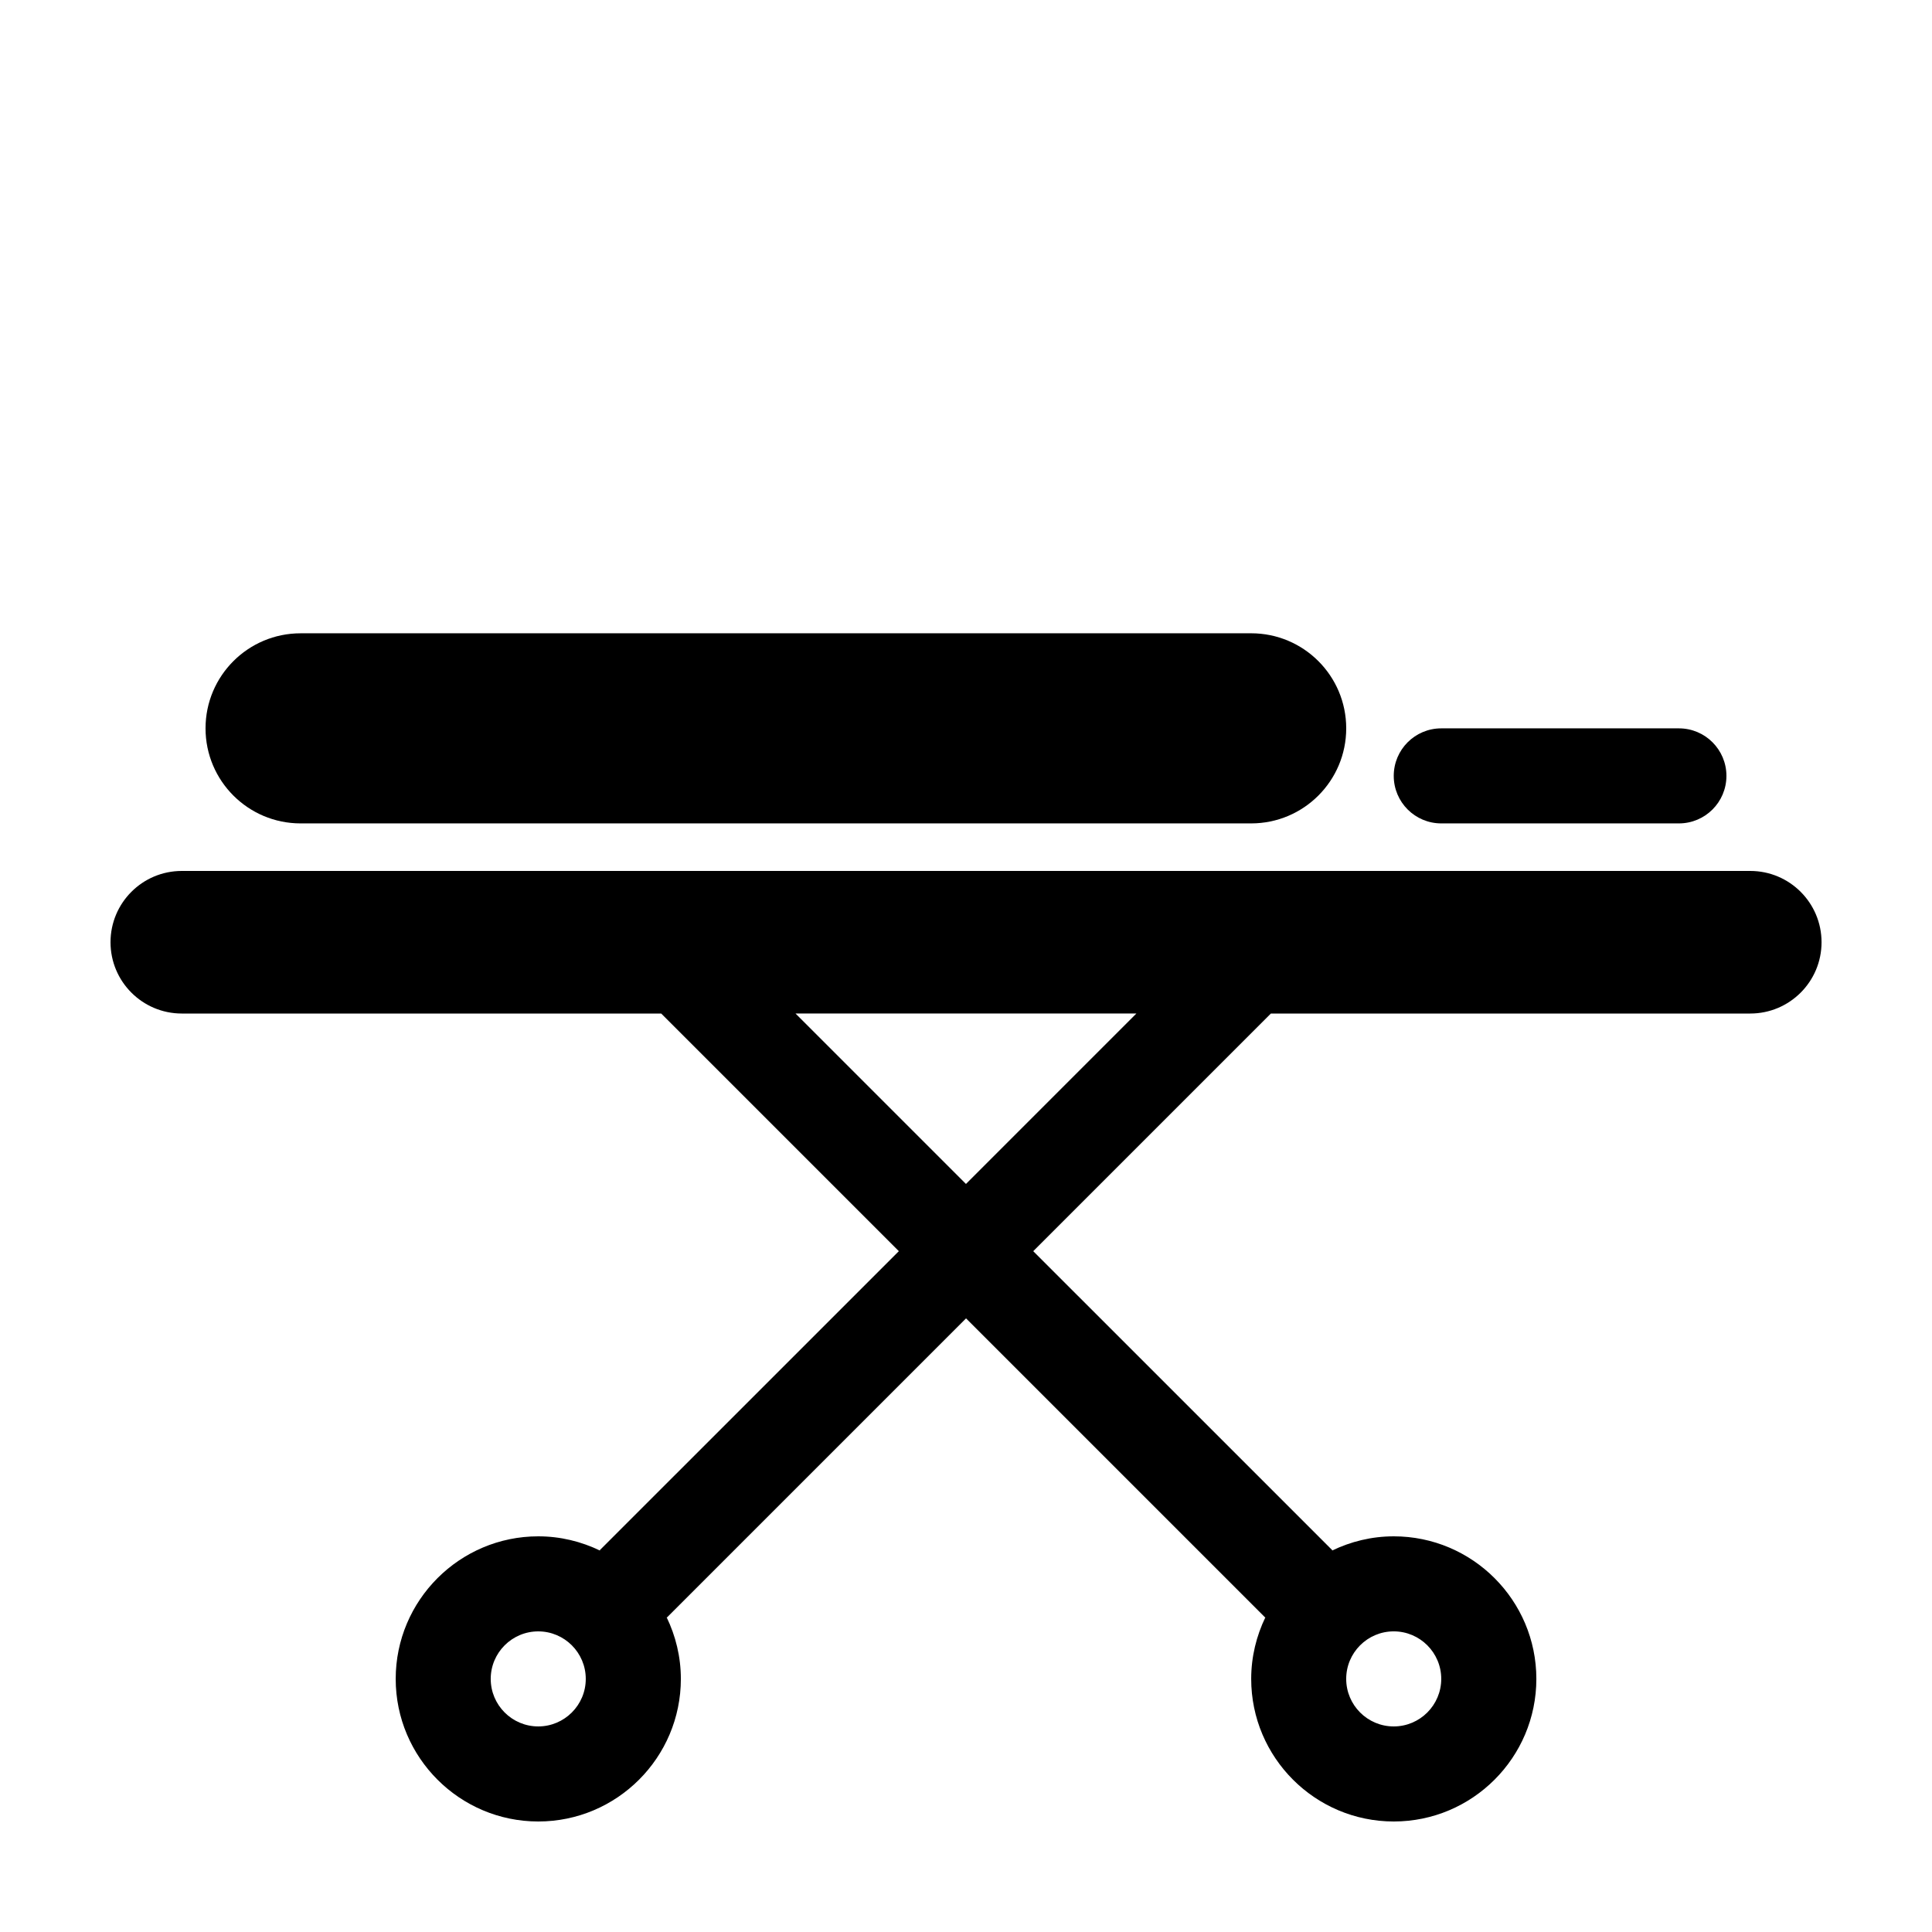
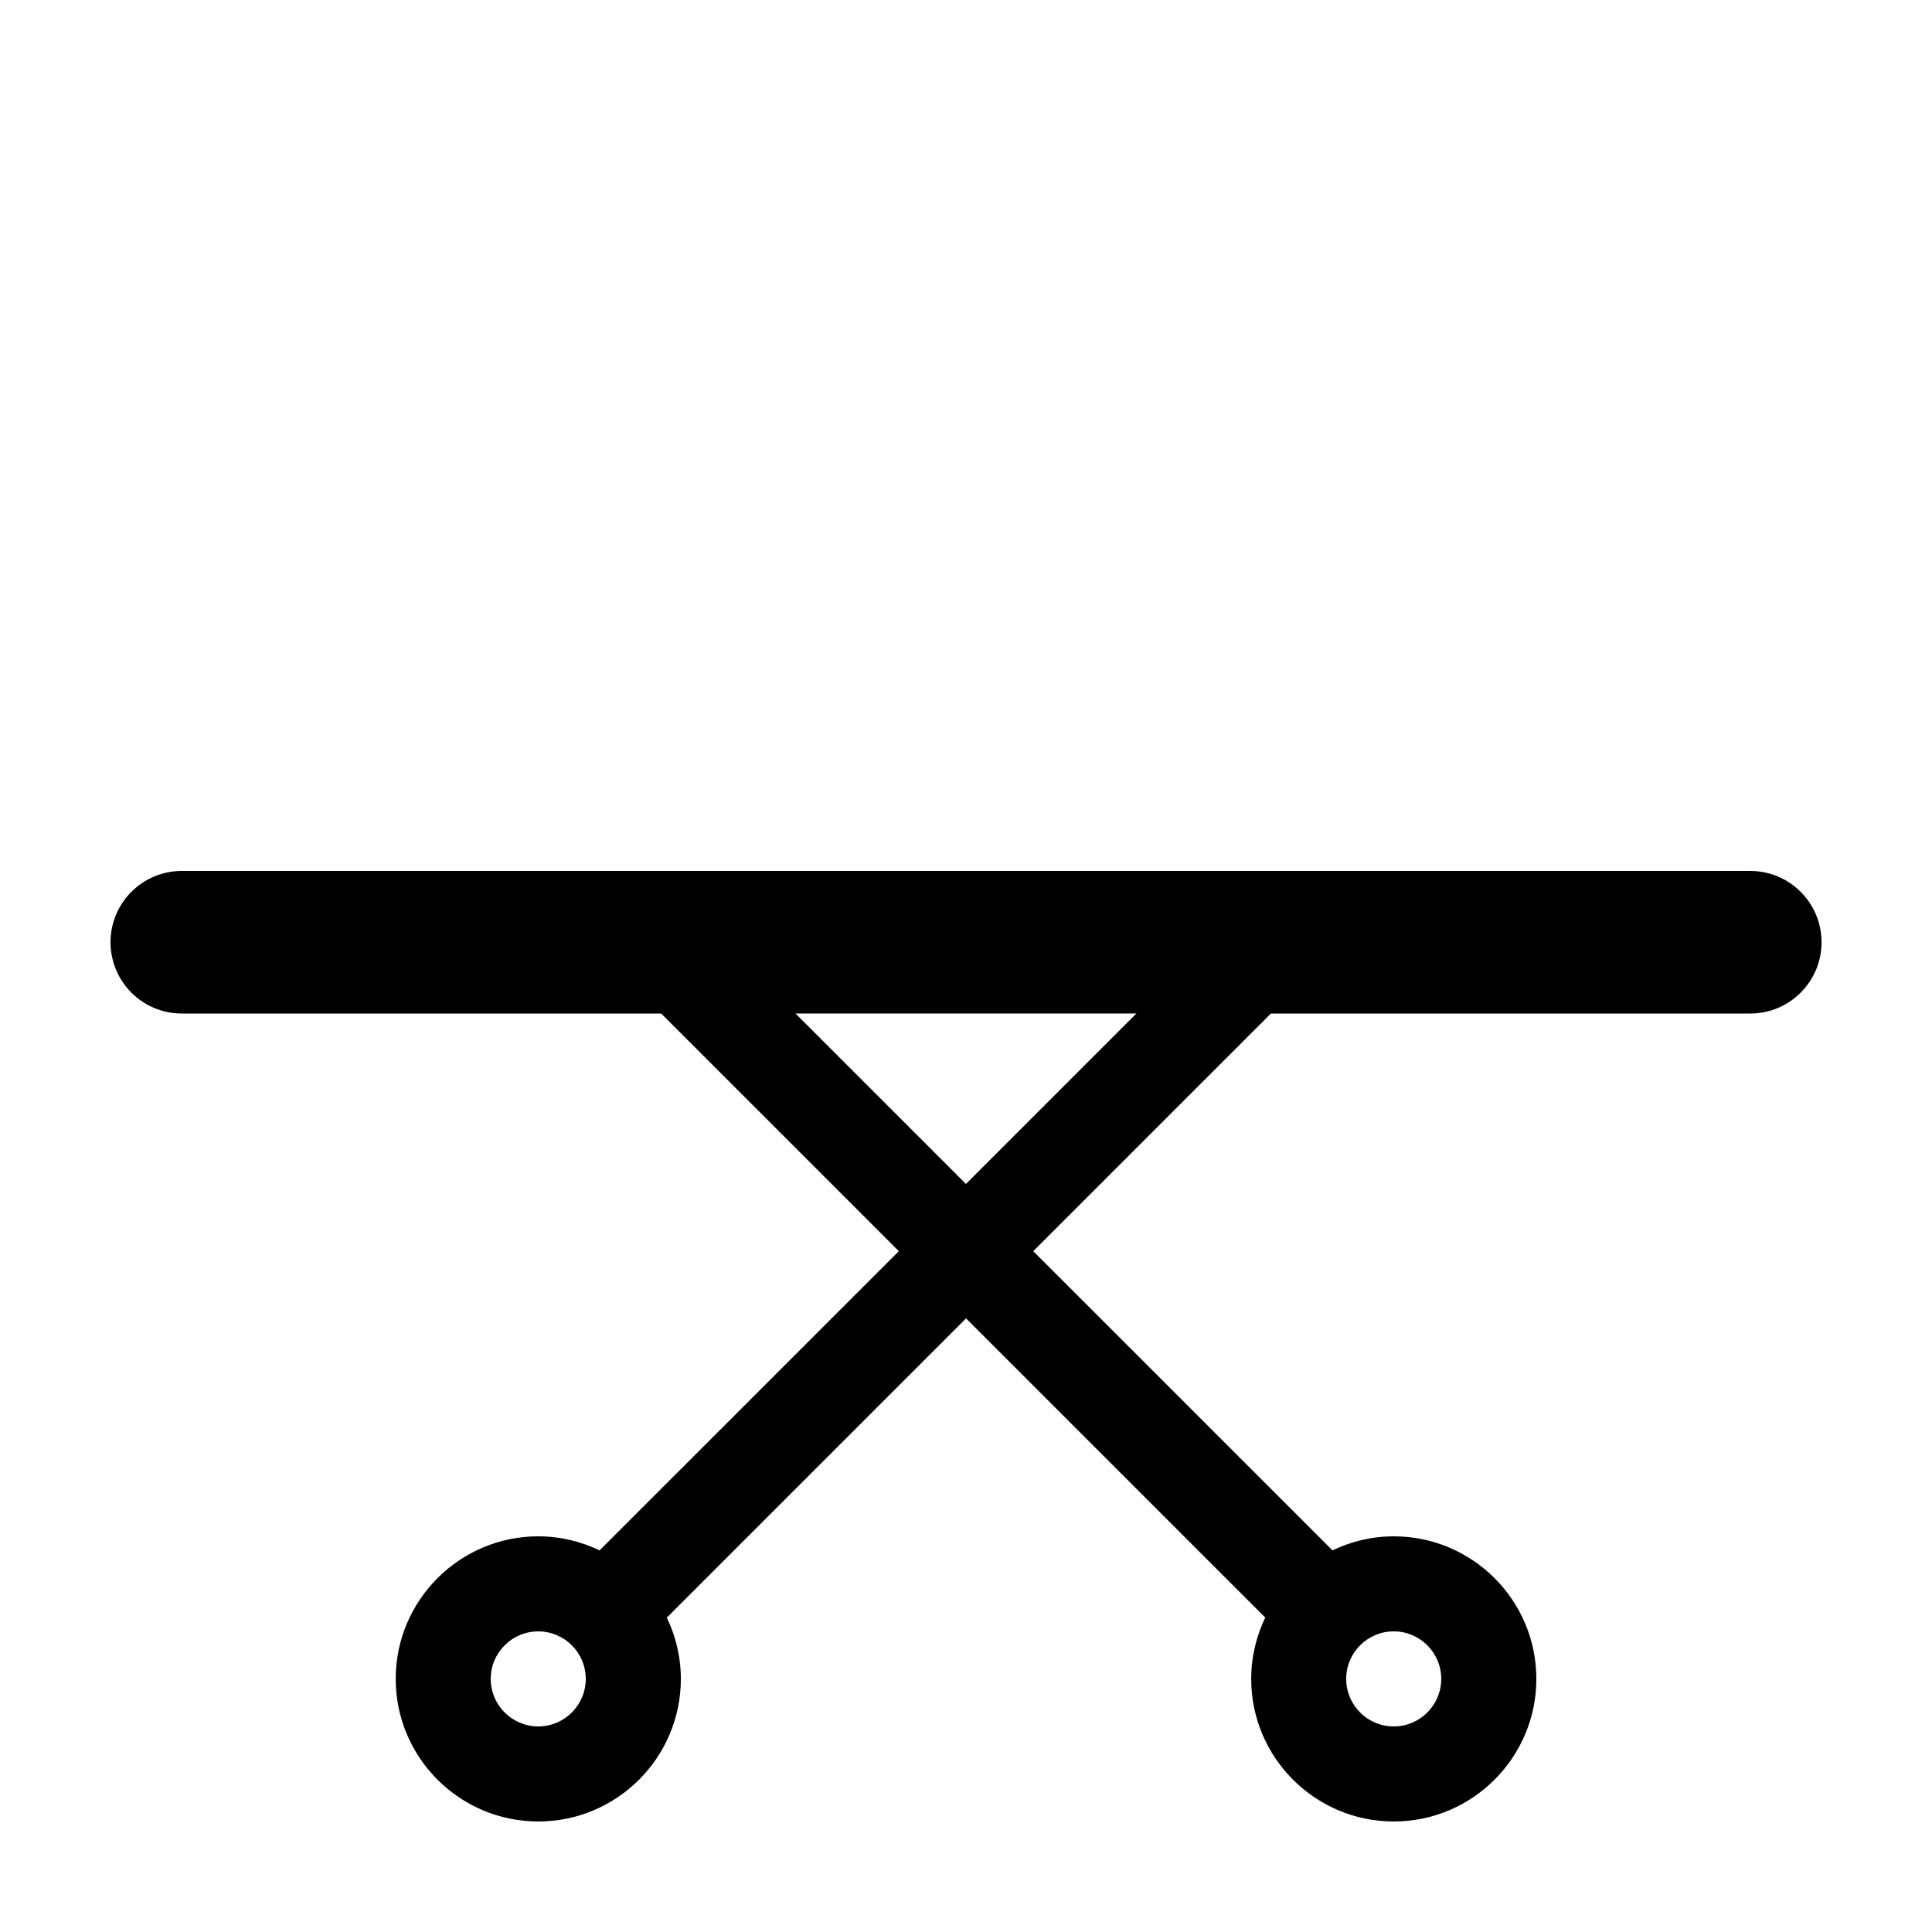
<svg xmlns="http://www.w3.org/2000/svg" fill="#000000" width="800px" height="800px" version="1.1" viewBox="144 144 512 512">
  <g>
    <path d="m607.82 374.81h-415.64c-10.434 0-18.891 8.457-18.891 18.891 0 10.434 8.457 18.895 18.895 18.895h127.04l62.977 62.977-79.266 79.258 0.102 0.102c-4.965-2.402-10.512-3.789-16.387-3.789-20.836 0-37.785 16.949-37.785 37.785 0 20.836 16.949 37.785 37.785 37.785s37.785-16.949 37.785-37.785c0-5.875-1.387-11.422-3.789-16.383l0.102 0.102 79.262-79.266 79.258 79.258 0.102-0.102c-2.402 4.969-3.789 10.516-3.789 16.391 0 20.836 16.949 37.785 37.785 37.785 20.836 0 37.785-16.949 37.785-37.785 0-20.836-16.949-37.785-37.785-37.785-5.875 0-11.422 1.387-16.383 3.789l0.102-0.102-79.266-79.258 62.977-62.977h127.04c10.434 0 18.895-8.457 18.895-18.895-0.004-10.434-8.461-18.891-18.895-18.891zm-321.18 226.71c-6.941 0-12.594-5.648-12.594-12.594 0-6.949 5.652-12.594 12.594-12.594s12.594 5.648 12.594 12.594c0.004 6.945-5.652 12.594-12.594 12.594zm226.71-25.191c6.949 0 12.594 5.648 12.594 12.594 0 6.949-5.644 12.598-12.594 12.598s-12.594-5.648-12.594-12.598c0-6.945 5.644-12.594 12.594-12.594zm-113.36-118.57-45.168-45.168h90.332z" />
-     <path d="m223.66 362.21h251.91c13.914 0 25.191-11.281 25.191-25.191 0-13.91-11.273-25.191-25.191-25.191l-251.91 0.004c-13.91 0-25.191 11.281-25.191 25.191 0.004 13.91 11.281 25.188 25.191 25.188z" />
-     <path d="m525.95 362.21h62.977c6.957 0 12.594-5.637 12.594-12.594 0-6.957-5.637-12.594-12.594-12.594h-62.977c-6.957 0-12.594 5.637-12.594 12.594 0 6.957 5.637 12.594 12.594 12.594z" />
  </g>
</svg>